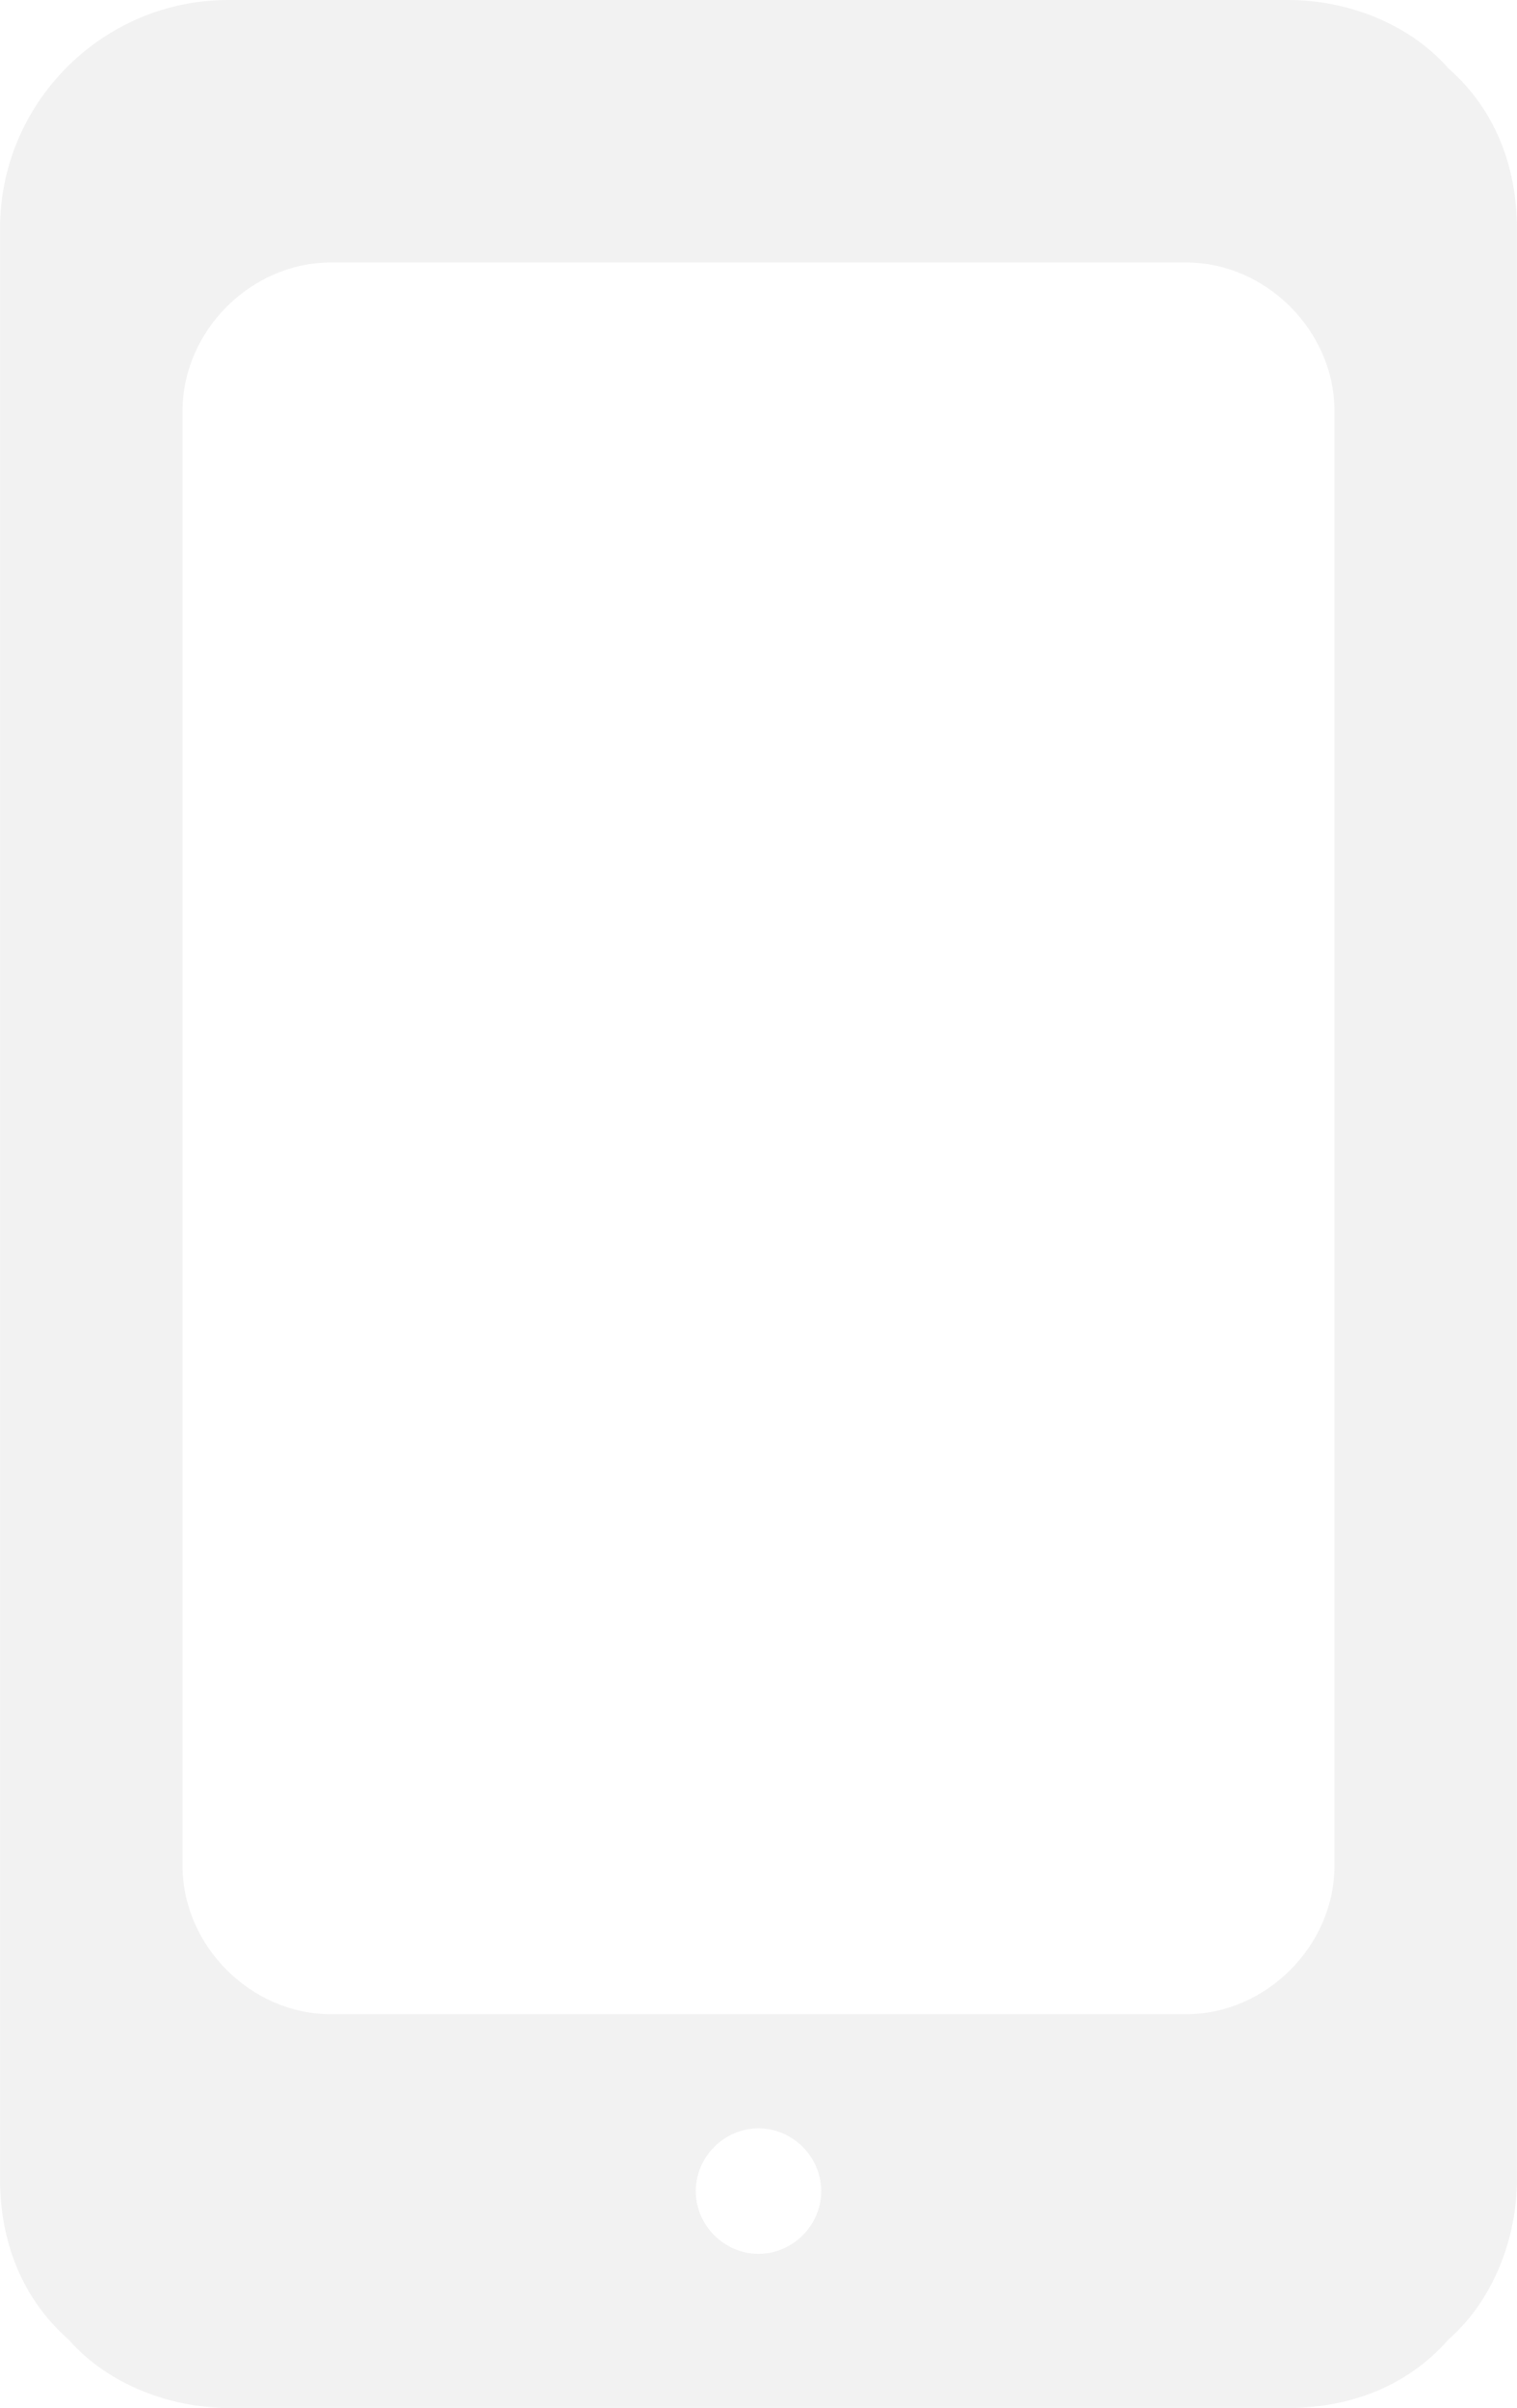
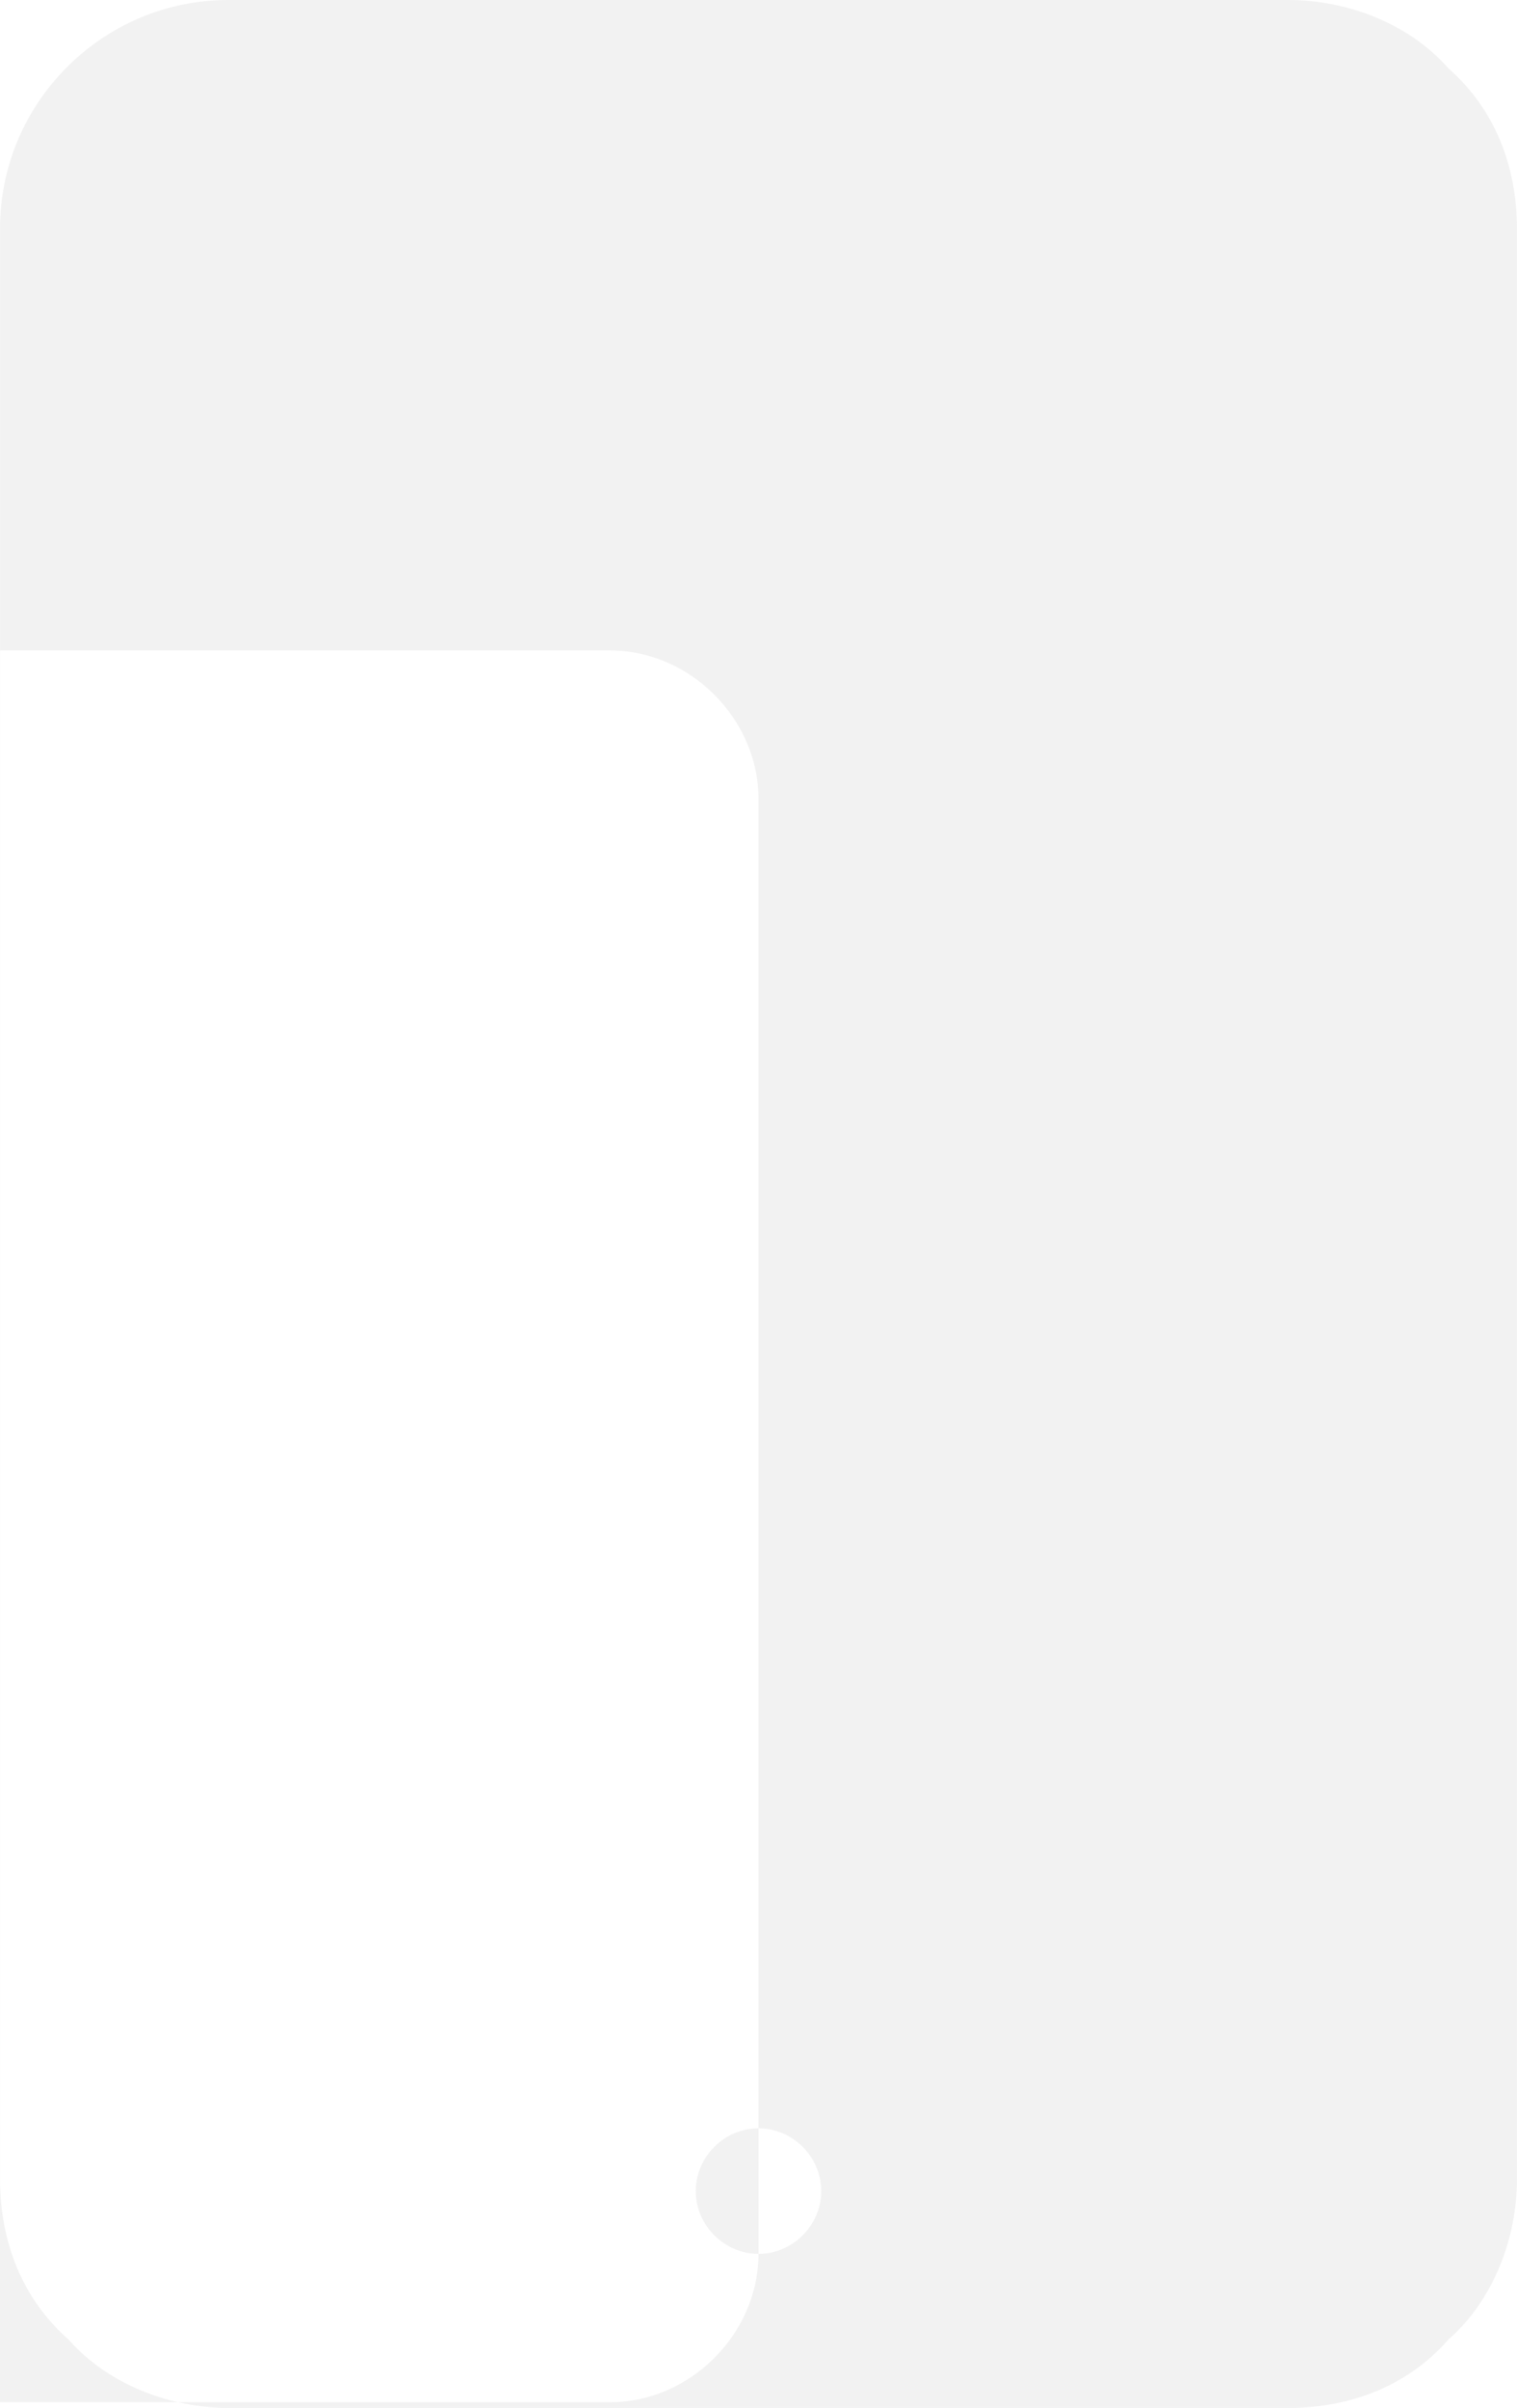
<svg xmlns="http://www.w3.org/2000/svg" xml:space="preserve" width="1.216mm" height="1.929mm" version="1.1" style="shape-rendering:geometricPrecision; text-rendering:geometricPrecision; image-rendering:optimizeQuality; fill-rule:evenodd; clip-rule:evenodd" viewBox="0 0 2.66 4.22">
  <defs>
    <style type="text/css">
   
    .fil0 {fill:#B3B3B3;fill-opacity:0.169}
   
  </style>
  </defs>
  <g id="Layer_x0020_1">
    <g id="_1856943702032">
      <g>
        <g>
-           <path class="fil0" d="M2.54 0.12l0 -0c-0.07,-0.08 -0.18,-0.12 -0.28,-0.12l-1.86 0c-0.22,0 -0.4,0.18 -0.4,0.4l0 3.42c0,0.11 0.04,0.21 0.12,0.28 0.07,0.08 0.18,0.12 0.28,0.12l1.86 0c0.11,-0 0.21,-0.04 0.28,-0.12 0.08,-0.07 0.12,-0.18 0.12,-0.28l0 -3.42c0,-0.11 -0.04,-0.21 -0.12,-0.28zm-1.21 3.83l0 0c-0.06,0 -0.11,-0.05 -0.11,-0.11 0,-0.06 0.05,-0.11 0.11,-0.11 0.06,0 0.11,0.05 0.11,0.11 0,0.06 -0.05,0.11 -0.11,0.11zm1.01 -0.68c0,0.14 -0.12,0.26 -0.26,0.26l-1.5 0c-0.14,0 -0.26,-0.12 -0.26,-0.26l0 -2.55c0,-0.14 0.12,-0.26 0.26,-0.26l1.5 0c0.14,0 0.26,0.12 0.26,0.26l-0 2.55z" />
+           <path class="fil0" d="M2.54 0.12l0 -0c-0.07,-0.08 -0.18,-0.12 -0.28,-0.12l-1.86 0c-0.22,0 -0.4,0.18 -0.4,0.4l0 3.42c0,0.11 0.04,0.21 0.12,0.28 0.07,0.08 0.18,0.12 0.28,0.12l1.86 0c0.11,-0 0.21,-0.04 0.28,-0.12 0.08,-0.07 0.12,-0.18 0.12,-0.28l0 -3.42c0,-0.11 -0.04,-0.21 -0.12,-0.28zm-1.21 3.83l0 0c-0.06,0 -0.11,-0.05 -0.11,-0.11 0,-0.06 0.05,-0.11 0.11,-0.11 0.06,0 0.11,0.05 0.11,0.11 0,0.06 -0.05,0.11 -0.11,0.11zc0,0.14 -0.12,0.26 -0.26,0.26l-1.5 0c-0.14,0 -0.26,-0.12 -0.26,-0.26l0 -2.55c0,-0.14 0.12,-0.26 0.26,-0.26l1.5 0c0.14,0 0.26,0.12 0.26,0.26l-0 2.55z" />
        </g>
      </g>
      <g>
   </g>
      <g>
   </g>
      <g>
   </g>
      <g>
   </g>
      <g>
   </g>
      <g>
   </g>
      <g>
   </g>
      <g>
   </g>
      <g>
   </g>
      <g>
   </g>
      <g>
   </g>
      <g>
   </g>
      <g>
   </g>
      <g>
   </g>
      <g>
   </g>
    </g>
  </g>
</svg>